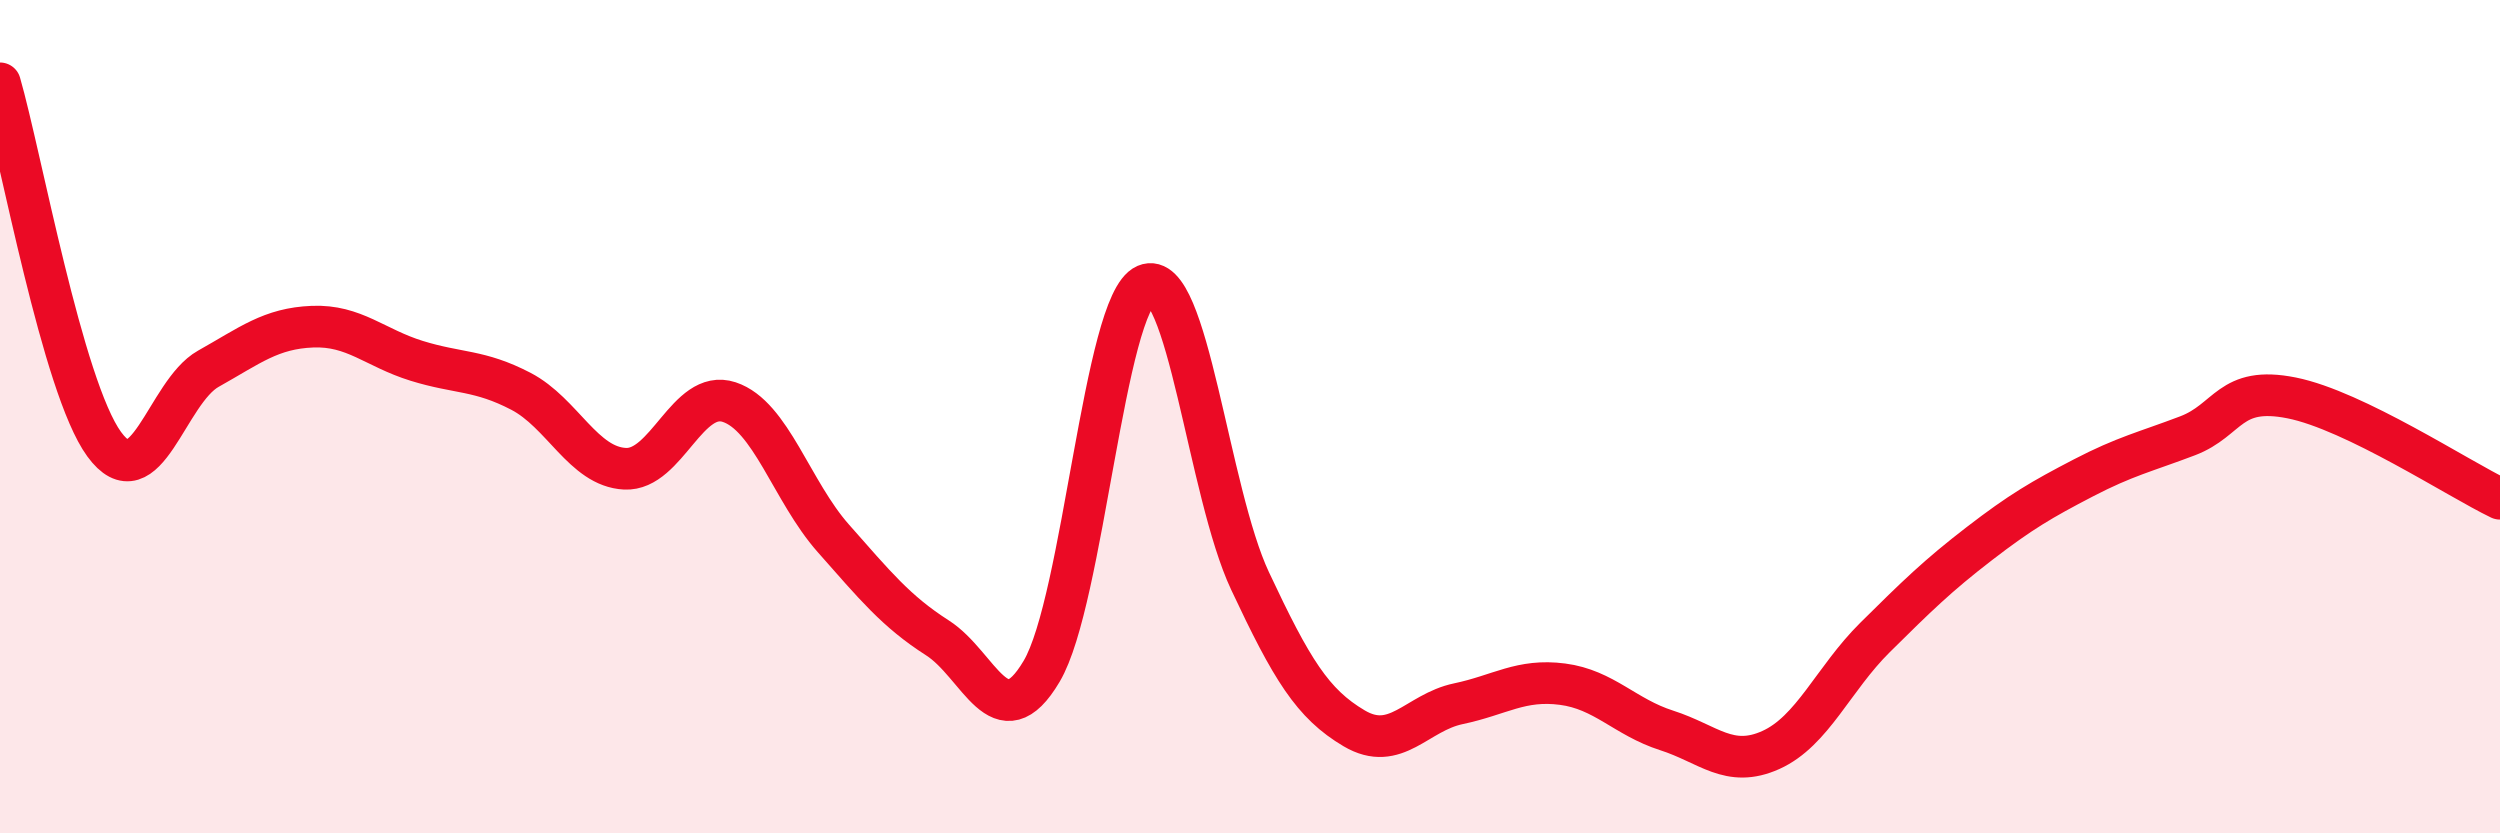
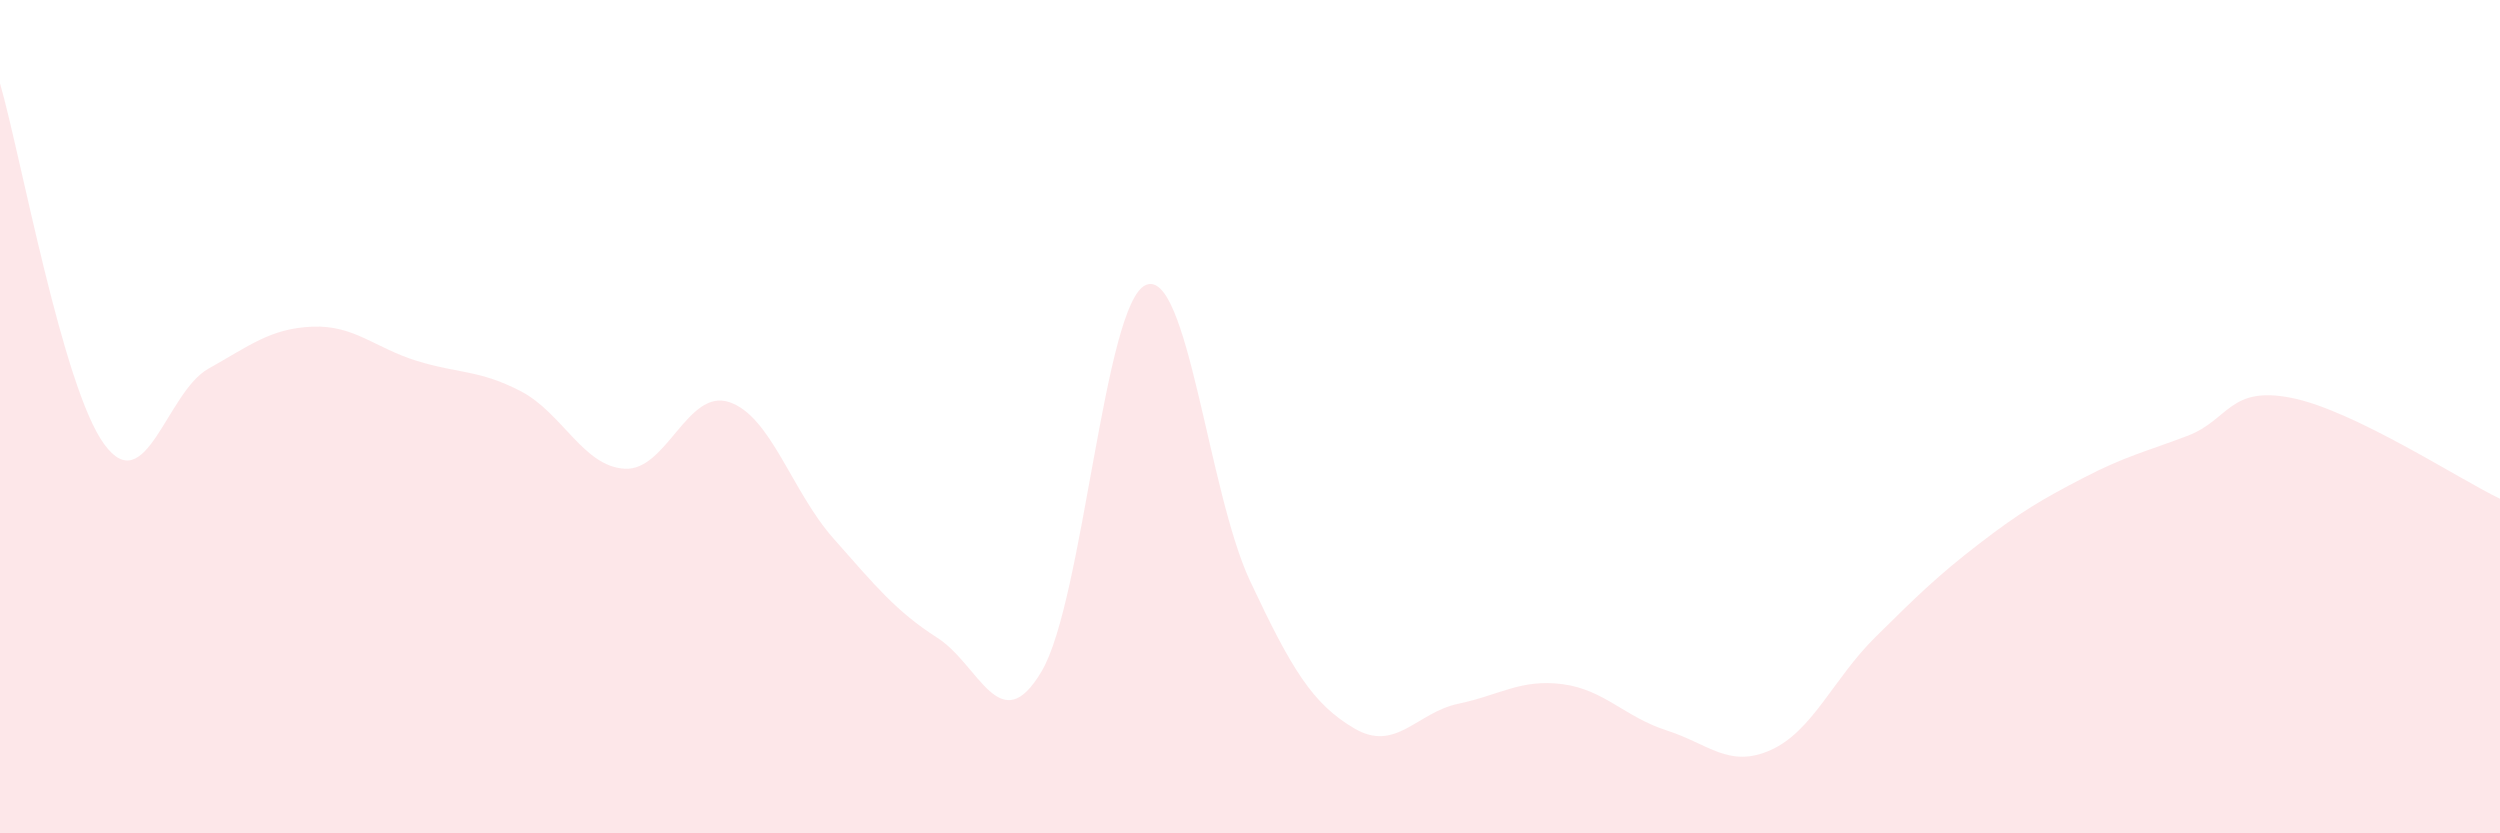
<svg xmlns="http://www.w3.org/2000/svg" width="60" height="20" viewBox="0 0 60 20">
  <path d="M 0,2 C 0.5,3.73 1.5,9.29 2.5,10.66 C 3.5,12.03 4,9.41 5,8.85 C 6,8.29 6.5,7.88 7.5,7.84 C 8.5,7.8 9,8.35 10,8.66 C 11,8.97 11.5,8.87 12.5,9.39 C 13.5,9.91 14,11.2 15,11.25 C 16,11.3 16.5,9.32 17.5,9.65 C 18.5,9.98 19,11.79 20,12.92 C 21,14.05 21.5,14.67 22.5,15.31 C 23.5,15.95 24,17.8 25,16.11 C 26,14.42 26.5,7.27 27.5,6.84 C 28.5,6.41 29,11.81 30,13.94 C 31,16.07 31.5,16.89 32.5,17.48 C 33.5,18.07 34,17.1 35,16.89 C 36,16.68 36.5,16.29 37.5,16.42 C 38.5,16.55 39,17.21 40,17.53 C 41,17.85 41.5,18.45 42.5,18 C 43.5,17.55 44,16.29 45,15.3 C 46,14.31 46.5,13.82 47.5,13.05 C 48.5,12.28 49,11.99 50,11.47 C 51,10.95 51.5,10.84 52.5,10.46 C 53.5,10.08 53.5,9.25 55,9.55 C 56.5,9.85 59,11.49 60,11.97L60 20L0 20Z" fill="#EB0A25" opacity="0.1" stroke-linecap="round" stroke-linejoin="round" />
-   <path d="M 0,2 C 0.5,3.73 1.5,9.29 2.5,10.66 C 3.5,12.03 4,9.41 5,8.85 C 6,8.29 6.5,7.88 7.5,7.84 C 8.5,7.8 9,8.35 10,8.66 C 11,8.97 11.5,8.87 12.5,9.39 C 13.5,9.91 14,11.2 15,11.25 C 16,11.3 16.5,9.32 17.5,9.65 C 18.5,9.98 19,11.79 20,12.92 C 21,14.05 21.5,14.67 22.5,15.31 C 23.5,15.95 24,17.8 25,16.11 C 26,14.42 26.5,7.27 27.5,6.84 C 28.5,6.41 29,11.81 30,13.94 C 31,16.07 31.5,16.89 32.5,17.48 C 33.5,18.07 34,17.1 35,16.89 C 36,16.68 36.5,16.29 37.5,16.42 C 38.5,16.55 39,17.21 40,17.53 C 41,17.85 41.5,18.45 42.5,18 C 43.5,17.55 44,16.29 45,15.3 C 46,14.31 46.5,13.82 47.5,13.05 C 48.5,12.28 49,11.99 50,11.47 C 51,10.95 51.5,10.84 52.5,10.46 C 53.5,10.08 53.5,9.25 55,9.55 C 56.5,9.85 59,11.49 60,11.97" stroke="#EB0A25" stroke-width="1" fill="none" stroke-linecap="round" stroke-linejoin="round" />
</svg>